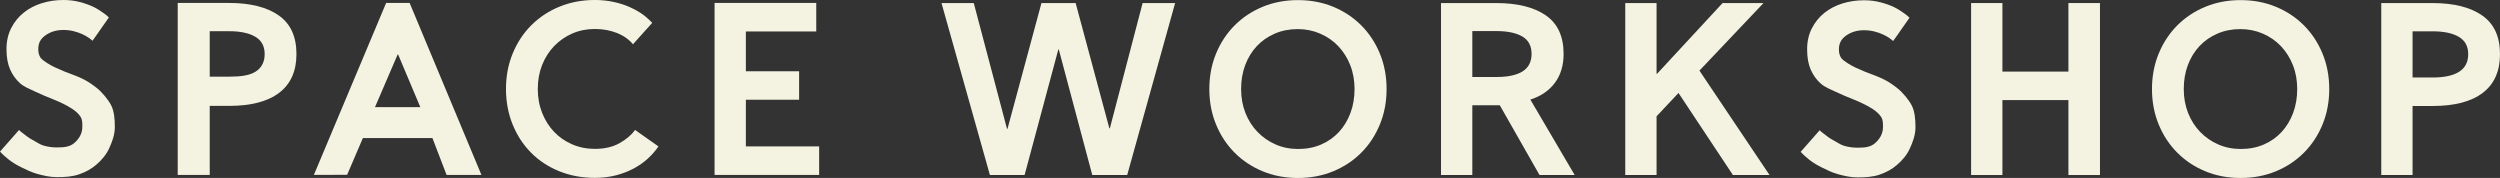
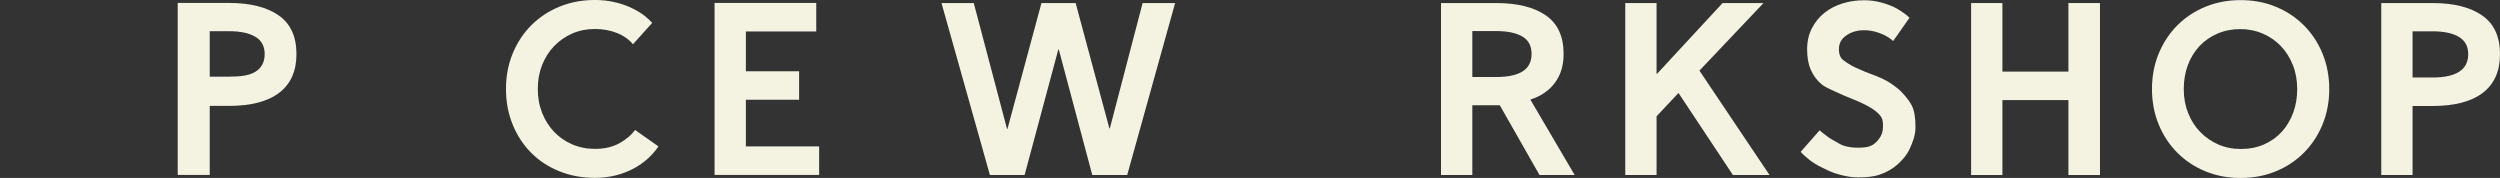
<svg xmlns="http://www.w3.org/2000/svg" height="42" viewBox="0 0 590 42" width="590">
  <rect x="0" y="0" width="590" height="42" fill="#333333" stroke="none" />
  <g fill="#f4f2e0">
    <path d="m569.366 41.305h-7.389v-40.583h12.108c5.001 0 8.905.975 11.709 2.928 2.805 1.951 4.206 4.995 4.206 9.131 0 4.019-1.354 7.063-4.063 9.131-2.709 2.069-6.66 3.102-11.851 3.102h-4.719zm0-33.916v10.9h4.776c2.728 0 4.803-.455 6.223-1.362 1.422-.909 2.132-2.291 2.132-4.146s-.738-3.217-2.216-4.088c-1.478-.869-3.543-1.304-6.196-1.304z" />
    <path d="m549.701 21.013c0 3.015-.53 5.807-1.591 8.378-1.062 2.57-2.53 4.793-4.406 6.667-1.876 1.875-4.083 3.335-6.622 4.377-2.54 1.044-5.306 1.566-8.299 1.566-2.993 0-5.76-.522-8.299-1.566-2.538-1.042-4.746-2.502-6.622-4.377-1.876-1.874-3.344-4.096-4.406-6.667-1.06-2.57-1.591-5.363-1.591-8.378s.53-5.807 1.591-8.378c1.062-2.57 2.53-4.791 4.406-6.667s4.083-3.333 6.622-4.377c2.54-1.044 5.306-1.566 8.299-1.566 2.993 0 5.76.522 8.299 1.566 2.538 1.044 4.746 2.502 6.622 4.377 1.876 1.875 3.344 4.096 4.406 6.667 1.06 2.57 1.591 5.363 1.591 8.378zm-7.56 0c0-2.048-.341-3.932-1.023-5.652-.681-1.72-1.619-3.208-2.814-4.464-1.193-1.256-2.614-2.242-4.263-2.957-1.649-.715-3.421-1.073-5.315-1.073-1.971 0-3.78.358-5.429 1.073-1.648.715-3.06 1.701-4.235 2.957-1.174 1.256-2.084 2.745-2.728 4.464s-.966 3.604-.966 5.652c0 2.048.341 3.932 1.023 5.653.681 1.72 1.629 3.207 2.842 4.463 1.213 1.257 2.634 2.242 4.263 2.957 1.629.715 3.411 1.073 5.343 1.073 2.008 0 3.827-.358 5.456-1.073 1.631-.715 3.023-1.699 4.179-2.957 1.156-1.256 2.055-2.743 2.699-4.463.644-1.721.966-3.605.966-5.653z" />
    <path d="m465.181 41.305v-40.583h7.389v16.175h15.576v-16.175h7.446v40.583h-7.446v-17.683h-15.576v17.683z" />
    <path d="m383.56 41.305v-40.583h7.389v16.696h.114l15.462-16.696h9.663l-15.121 15.943 16.542 24.64h-8.64l-12.846-19.365-5.174 5.508v13.857z" />
    <path d="m353.948 24.839h-6.481v16.466h-7.39v-40.583h13.017c5.003 0 8.905.965 11.71 2.899 2.804 1.932 4.206 4.966 4.206 9.102 0 2.705-.681 4.976-2.047 6.812-1.364 1.836-3.297 3.16-5.798 3.971l10.46 17.799h-8.299zm-6.481-6.667h5.684c2.729 0 4.795-.445 6.196-1.333 1.402-.89 2.104-2.262 2.104-4.117 0-1.894-.73-3.266-2.189-4.115-1.458-.85-3.515-1.276-6.167-1.276h-5.627z" />
-     <path d="m327.234 21.013c0 3.015-.53 5.807-1.592 8.378-1.06 2.57-2.528 4.793-4.404 6.667-1.877 1.875-4.083 3.335-6.623 4.377-2.538 1.044-5.305 1.566-8.298 1.566-2.995 0-5.761-.522-8.299-1.566-2.538-1.042-4.746-2.502-6.622-4.377-1.876-1.874-3.344-4.096-4.406-6.667-1.06-2.57-1.592-5.363-1.592-8.378s.532-5.807 1.592-8.378c1.062-2.57 2.53-4.791 4.406-6.667 1.876-1.875 4.083-3.333 6.622-4.377 2.538-1.044 5.305-1.566 8.299-1.566 2.993 0 5.76.522 8.298 1.566 2.54 1.044 4.746 2.502 6.623 4.377 1.876 1.875 3.344 4.096 4.404 6.667 1.062 2.57 1.592 5.363 1.592 8.378zm-7.56 0c0-2.048-.341-3.932-1.023-5.652s-1.621-3.208-2.814-4.464c-1.194-1.256-2.615-2.242-4.263-2.957-1.649-.715-3.421-1.073-5.315-1.073-1.971 0-3.78.358-5.429 1.073-1.648.715-3.06 1.701-4.235 2.957-1.174 1.256-2.084 2.745-2.728 4.464s-.966 3.604-.966 5.652c0 2.048.341 3.932 1.023 5.653.681 1.72 1.629 3.207 2.842 4.463 1.213 1.257 2.634 2.242 4.263 2.957s3.411 1.073 5.343 1.073c2.008 0 3.827-.358 5.456-1.073 1.631-.715 3.023-1.699 4.179-2.957 1.154-1.256 2.055-2.743 2.699-4.463.644-1.721.966-3.605.966-5.653z" />
    <path d="m229.809.722 7.845 29.683h.114l8.014-29.683h8.071l7.959 29.567h.113l7.731-29.567h7.674l-11.311 40.583h-8.242l-7.9-29.626h-.114l-7.959 29.626h-8.185l-11.425-40.583z" />
    <path d="m193.319 34.553v6.725h-24.682v-40.581h23.999v6.725h-16.609v9.392h12.564v6.725h-12.564v11.015z" />
    <path d="m149.38 10.446c-.871-1.083-2.226-2.058-3.818-2.678-1.591-.618-3.315-.927-5.172-.927-1.933 0-3.713.358-5.343 1.073-1.629.715-3.05 1.701-4.263 2.957-1.213 1.256-2.159 2.745-2.842 4.464-.681 1.72-1.023 3.604-1.023 5.652 0 2.048.342 3.932 1.023 5.652.683 1.721 1.621 3.208 2.814 4.464 1.194 1.256 2.615 2.242 4.263 2.957 1.649.715 3.439 1.073 5.372 1.073 2.273 0 4.206-.445 5.798-1.333 1.592-.89 2.823-1.933 3.694-3.131l5.514 3.884c-.683 1.004-1.507 1.952-2.473 2.841-.966.89-2.075 1.672-3.325 2.349-1.251.676-2.644 1.217-4.178 1.622-1.535.406-3.213.609-5.031.609-3.032 0-5.835-.522-8.412-1.566s-4.795-2.502-6.65-4.377c-1.857-1.874-3.307-4.096-4.349-6.667s-1.564-5.363-1.564-8.378.53-5.807 1.592-8.378c1.06-2.57 2.528-4.793 4.404-6.667 1.876-1.875 4.093-3.333 6.652-4.377 2.557-1.044 5.333-1.566 8.327-1.566 1.478 0 2.918.145 4.32.435 1.402.291 2.728.715 3.979 1.275 1.25.561 2.396 1.215 3.411 2.0.63.488 1.556 1.375 1.829 1.686z" />
-     <path d="m81.923 41.251-7.848.026 17.054-40.581h5.544l16.944 40.581h-8.225l-3.339-8.696h-16.412c-1.231 2.875-2.543 5.93-3.717 8.67zm11.924-28.395-5.352 12.433h10.702l-5.242-12.433z" />
    <path d="m49.497 41.278h-7.557v-40.581h12.108c5.003 0 8.905.975 11.71 2.928 2.804 1.951 4.206 4.995 4.206 9.131 0 4.019-1.355 7.063-4.065 9.131-2.709 2.069-6.66 3.102-11.851 3.102h-4.551zm0-33.915v10.728h4.608c2.728 0 4.803-.283 6.224-1.192 1.421-.907 2.131-2.29 2.131-4.144 0-1.855-.738-3.218-2.216-4.088s-3.543-1.304-6.196-1.304z" />
-     <path d="m21.824 9.621c-.19-.193-.492-.435-.909-.724-.416-.291-.919-.571-1.507-.842-.587-.27-1.26-.502-2.017-.695-.758-.193-1.574-.289-2.444-.289-1.592 0-2.976.406-4.15 1.217-1.174.811-1.762 1.8-1.762 3.307 0 .85.161 1.385.483 1.945.419.728 2.547 1.939 3.325 2.297.757.347 1.554.701 2.387 1.044 1.324.544 2.664.961 4.008 1.598 1.344.637 2.312 1.268 3.575 2.266 1.264.997 2.752 2.779 3.434 4.13.68 1.352.855 3.166.855 5.1 0 1.893-.677 3.585-1.358 5.072-.681 1.489-1.779 2.745-2.953 3.769-1.174 1.023-2.567 1.807-4.178 2.348s-3.344.641-5.201.641c-1.629 0-3.156-.365-4.577-.752-1.421-.387-2.699-1.031-3.837-1.592-1.136-.56-2.112-1.159-2.928-1.797-.814-.637-1.616-1.378-2.071-1.881 1.448-1.632 3.03-3.464 4.487-5.098.228.231.617.551 1.166.957.549.404 1.213.973 1.99 1.359.777.385 1.658 1.067 2.642 1.356.985.289 2.028.435 3.127.435 1.668 0 3.032-.112 4.092-1.02 1.062-.909 1.927-2.175 1.927-3.797 0-.89.047-1.667-.429-2.432-.872-1.401-2.962-2.512-4.055-3.041-.758-.366-1.514-.714-2.275-1.015-1.588-.627-3.06-1.246-4.404-1.884-1.345-.638-2.521-1.06-3.525-1.948-1.003-.89-1.79-1.981-2.359-3.277-.569-1.294-.852-2.888-.852-4.783 0-1.855.369-3.506 1.107-4.957.74-1.449 1.725-2.666 2.956-3.652 1.231-.986 2.652-1.73 4.263-2.233 1.611-.502 3.307-.753 5.088-.753 1.364 0 2.642.154 3.837.464 1.193.31 2.263.686 3.211 1.131.948.445 1.603.909 2.305 1.391.701.483.892.65 1.395 1.134-1.306 1.797-2.54 3.713-3.871 5.501z" />
    <path d="m446.773 9.686c-.188-.193-.492-.435-.909-.725-.416-.289-.918-.57-1.505-.84s-1.261-.503-2.018-.695c-.758-.193-1.574-.291-2.444-.291-1.592 0-2.975.406-4.149 1.218-1.176.811-1.763 1.8-1.763 3.307 0 .85.161 1.385.483 1.945.419.728 2.547 1.939 3.325 2.295.758.347 1.554.701 2.387 1.044 1.324.545 2.664.961 4.008 1.598 1.344.637 2.312 1.268 3.575 2.266 1.264.999 2.752 2.779 3.434 4.131.68 1.35.855 3.166.855 5.098 0 1.894-.676 3.586-1.358 5.073-.681 1.487-1.777 2.745-2.953 3.768-1.174 1.025-2.567 1.807-4.178 2.348-1.611.542-3.344.641-5.201.641-1.629 0-3.154-.363-4.575-.75s-2.701-1.031-3.837-1.592c-1.137-.56-2.114-1.16-2.928-1.797-.815-.638-1.618-1.38-2.072-1.881 1.448-1.632 3.03-3.464 4.488-5.1.227.233.616.551 1.164.957s1.213.974 1.99 1.359c.777.387 1.659 1.068 2.644 1.358.983.289 2.027.435 3.126.435 1.668 0 3.032-.113 4.093-1.02 1.06-.909 1.926-2.175 1.926-3.798 0-.888.047-1.666-.429-2.432-.871-1.4-2.962-2.511-4.055-3.04-.758-.368-1.514-.715-2.273-1.015-1.589-.627-3.06-1.247-4.406-1.884-1.345-.638-2.52-1.06-3.525-1.949-1.003-.888-1.79-1.98-2.359-3.275-.569-1.295-.852-2.888-.852-4.783 0-1.855.369-3.508 1.109-4.957.738-1.449 1.723-2.666 2.955-3.652s2.652-1.73 4.264-2.233c1.609-.503 3.305-.753 5.087-.753 1.364 0 2.642.154 3.837.464 1.193.308 2.263.686 3.211 1.13.948.445 1.603.909 2.305 1.393.701.483.892.65 1.397 1.132-1.307 1.798-2.541 3.714-3.873 5.502z" />
  </g>
</svg>